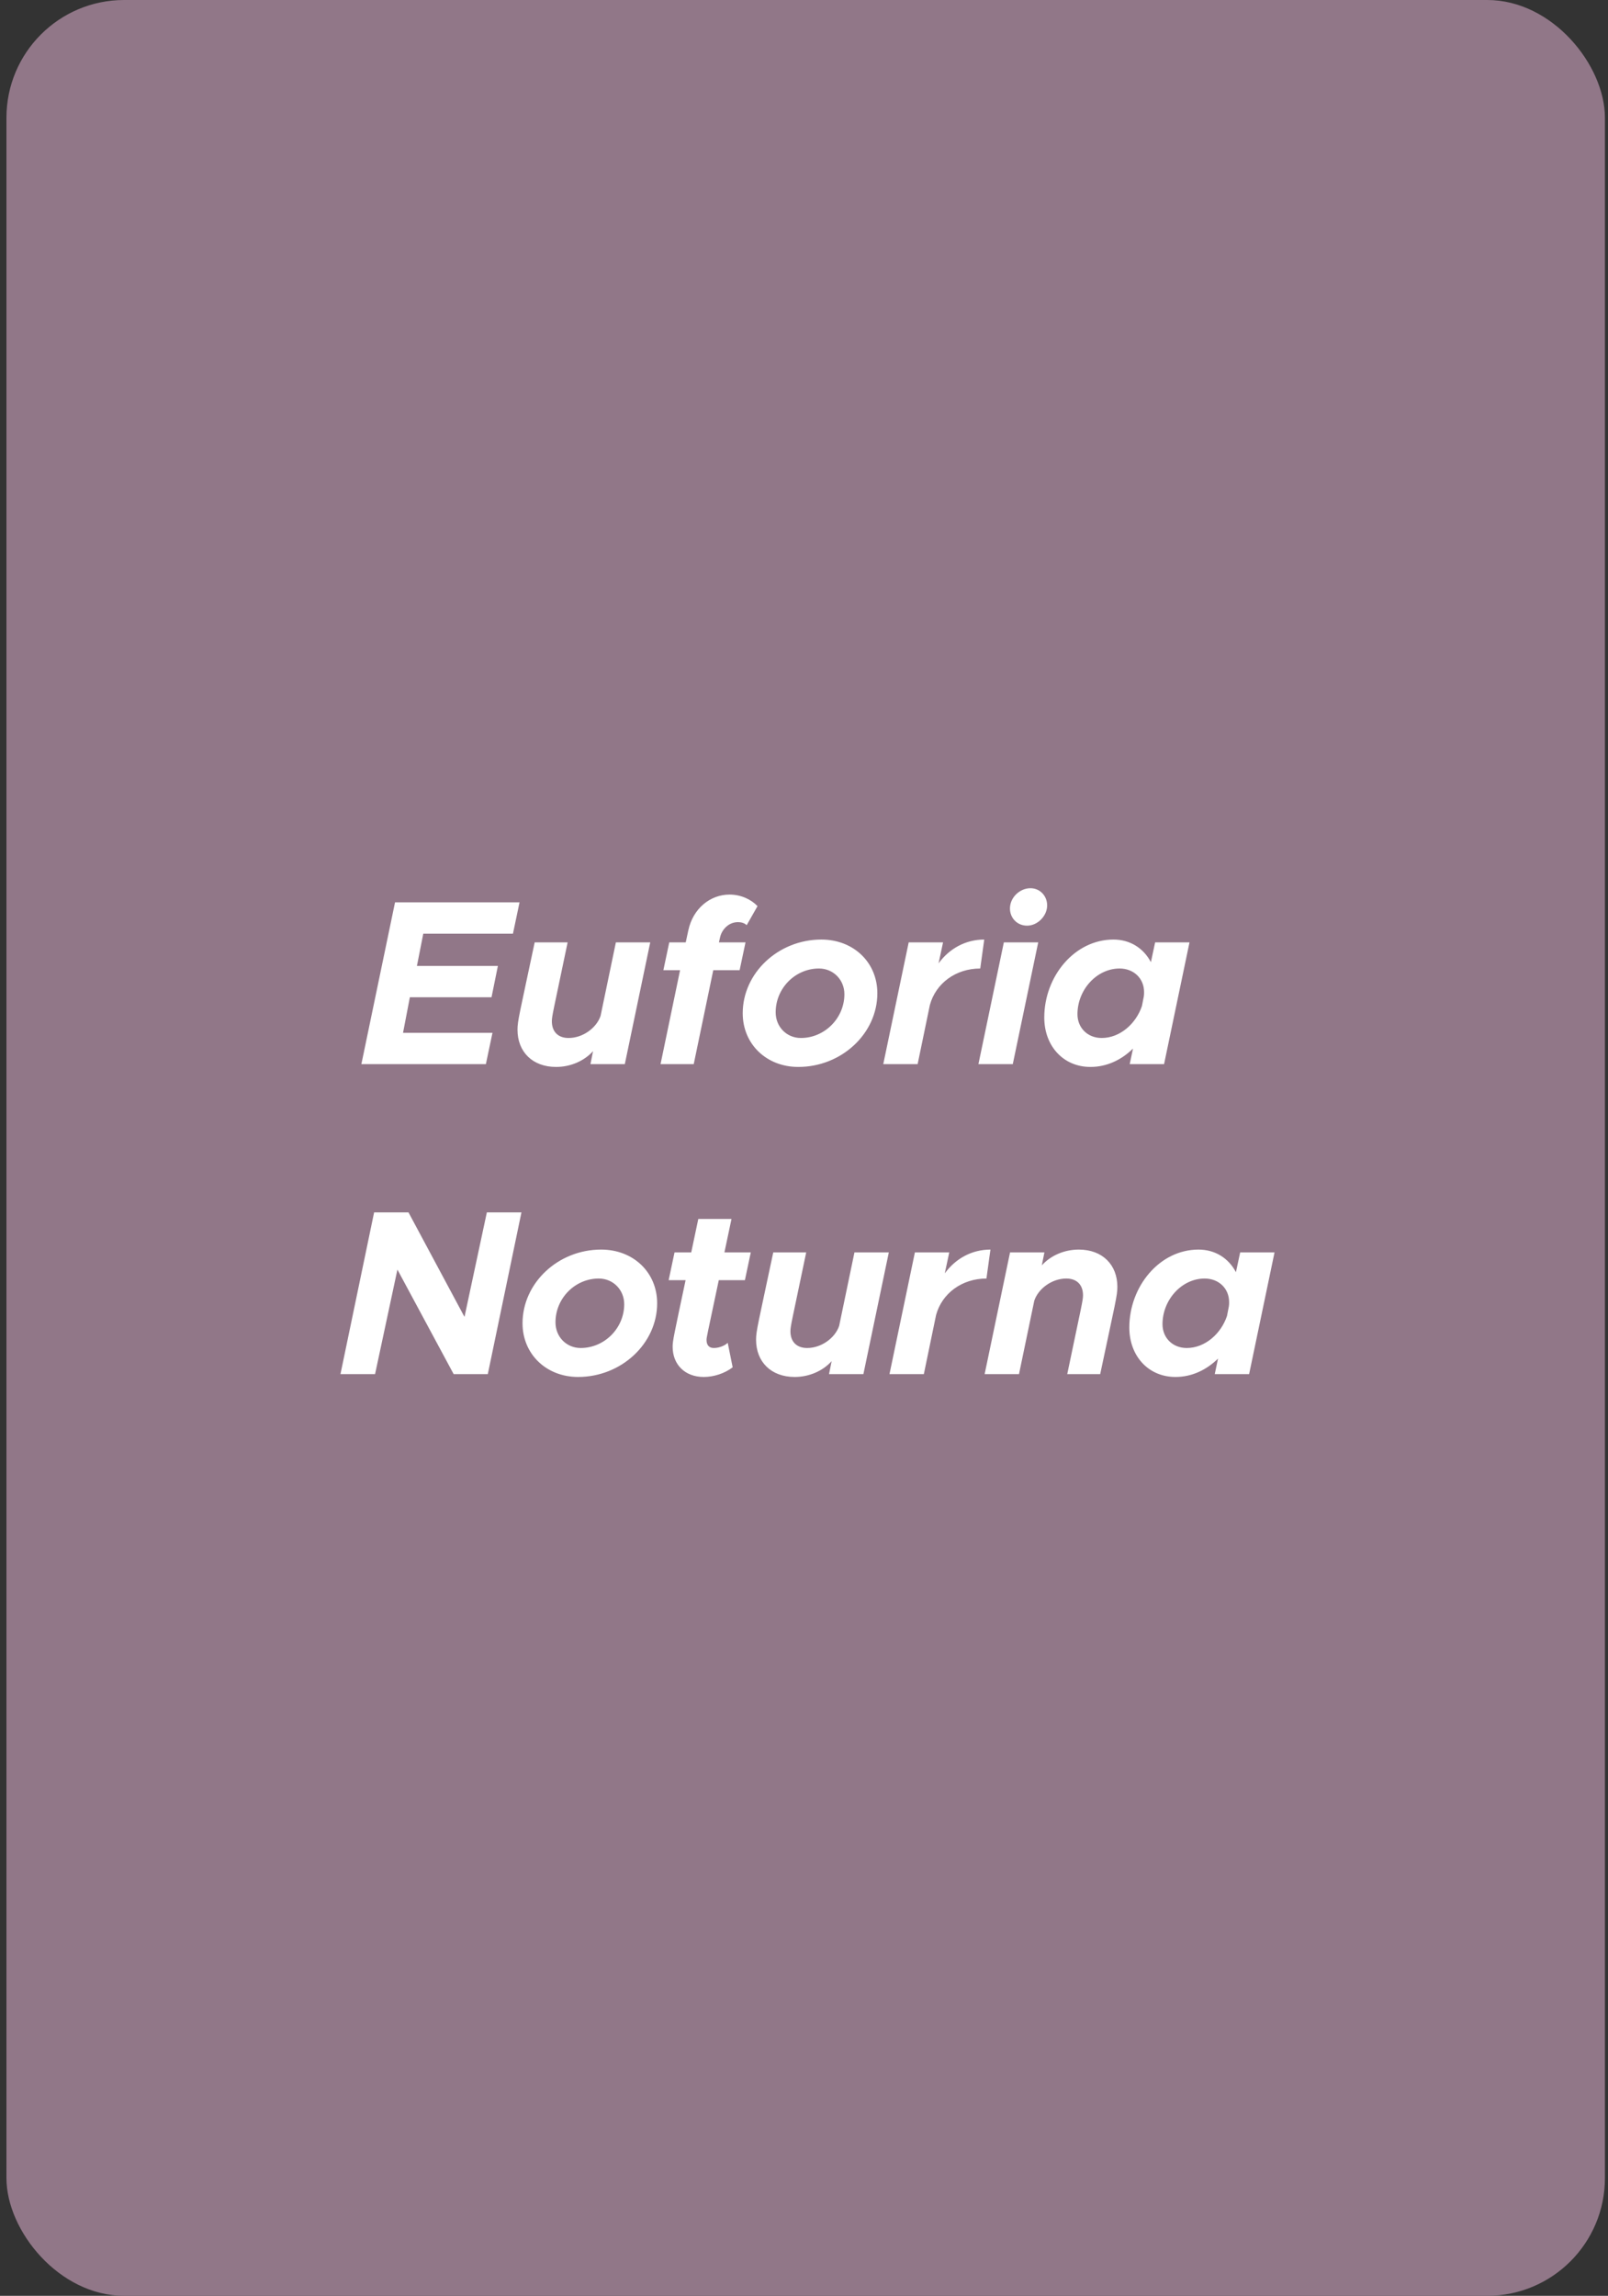
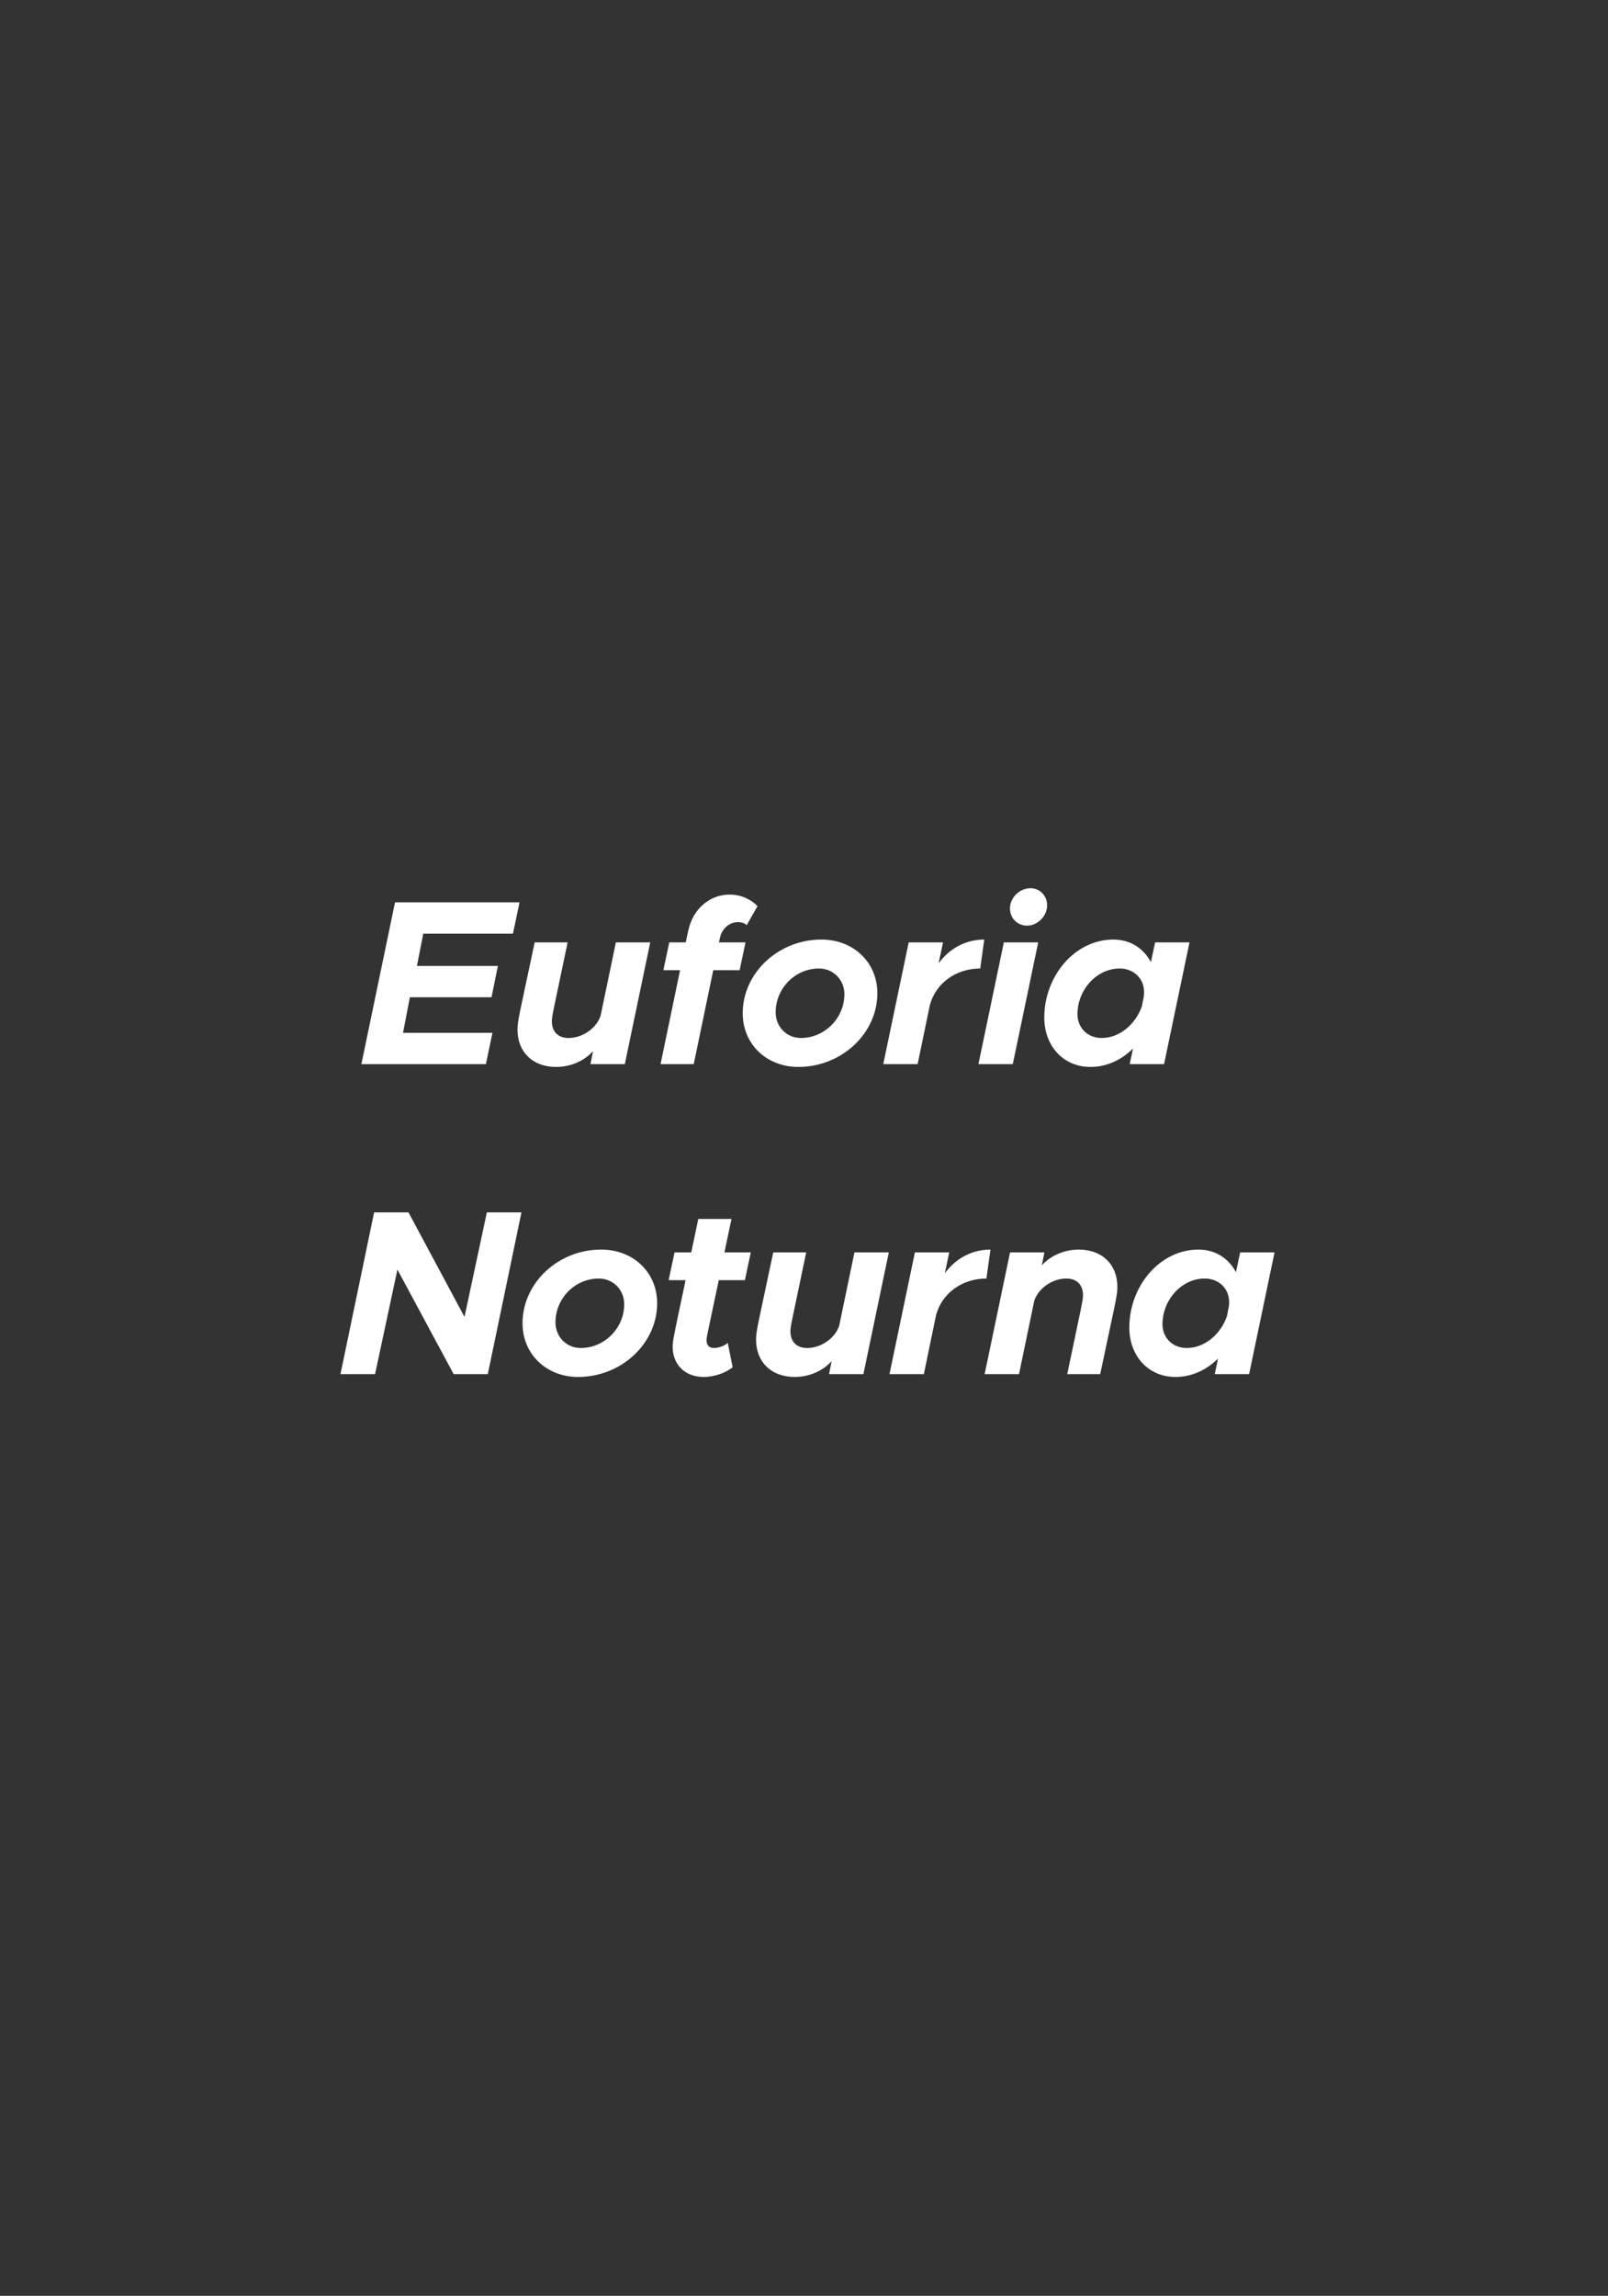
<svg xmlns="http://www.w3.org/2000/svg" width="192" height="274" viewBox="0 0 192 274" fill="none">
  <rect x="0" y="0" width="192" height="274" fill="#333333" stroke="none" />
-   <rect x="0.77" width="190.863" height="274" rx="14.051" fill="#917788" />
  <path d="M61.248 111.431H50.541L49.782 115.281H59.449L58.69 119.019H48.939L48.124 123.262H58.803L58.016 127H43.15L47.168 107.694H62.035L61.248 111.431ZM73.537 112.471H77.64L74.605 127H70.502L70.811 125.454C69.744 126.635 68.114 127.337 66.399 127.337C63.561 127.337 61.791 125.511 61.791 122.897C61.791 121.829 62.015 121.098 63.842 112.471H67.776C66.034 120.817 65.894 121.267 65.894 121.885C65.894 123.15 66.652 123.881 67.889 123.881C69.603 123.881 71.233 122.672 71.711 121.239L73.537 112.471ZM88.117 110.054C86.965 110.054 86.178 110.982 85.981 111.853L85.841 112.471H89.016L88.314 115.787H85.166L82.834 127H78.871L81.204 115.787H79.209L79.911 112.471H81.878L82.187 111.038C82.749 108.424 84.801 106.766 87.105 106.766C88.538 106.766 89.719 107.384 90.45 108.143L89.157 110.419C88.876 110.138 88.454 110.054 88.117 110.054ZM95.315 127.337C91.521 127.337 88.683 124.611 88.683 120.93C88.683 116.124 92.927 112.134 98.069 112.134C101.919 112.134 104.758 114.86 104.758 118.541C104.758 123.347 100.486 127.337 95.315 127.337ZM95.624 123.881C98.463 123.881 100.823 121.52 100.823 118.654C100.823 116.939 99.502 115.59 97.788 115.59C94.95 115.59 92.617 117.951 92.617 120.817C92.617 122.56 93.938 123.881 95.624 123.881ZM112.069 114.972C113.362 113.202 115.301 112.134 117.521 112.134L117.043 115.59C114.12 115.59 111.732 117.361 111.029 119.946L109.568 127H105.465L108.5 112.471H112.603L112.069 114.972ZM122.644 110.476C121.435 110.476 120.592 109.548 120.592 108.424C120.592 107.103 121.773 106.007 123.037 106.007C124.189 106.007 125.033 106.935 125.033 108.059C125.033 109.323 123.88 110.476 122.644 110.476ZM116.827 127L119.862 112.471H123.965L120.93 127H116.827ZM137.926 112.471H142.029L138.994 127H134.891L135.284 125.145C133.907 126.494 132.165 127.337 130.197 127.337C126.966 127.337 124.689 124.836 124.689 121.436C124.689 116.546 128.287 112.134 132.952 112.134C134.947 112.134 136.549 113.174 137.42 114.832L137.926 112.471ZM131.546 123.881C133.738 123.881 135.649 122.166 136.352 120.059L136.577 118.906C136.605 118.738 136.605 118.569 136.605 118.401C136.605 116.771 135.368 115.59 133.682 115.59C130.956 115.59 128.652 118.12 128.652 121.042C128.652 122.672 129.86 123.881 131.546 123.881ZM40.652 164L44.671 144.694H48.774L55.462 157.171L58.132 144.694H62.263L58.244 164H54.169L47.453 151.522L44.783 164H40.652ZM69.024 164.337C65.23 164.337 62.392 161.611 62.392 157.93C62.392 153.124 66.635 149.134 71.778 149.134C75.628 149.134 78.466 151.86 78.466 155.541C78.466 160.347 74.195 164.337 69.024 164.337ZM69.333 160.881C72.171 160.881 74.532 158.52 74.532 155.654C74.532 153.939 73.211 152.59 71.497 152.59C68.659 152.59 66.326 154.951 66.326 157.817C66.326 159.56 67.647 160.881 69.333 160.881ZM88.944 152.787H85.824C84.419 159.447 84.363 159.588 84.363 159.925C84.363 160.571 84.7 160.881 85.234 160.881C85.909 160.881 86.583 160.571 86.892 160.262L87.482 163.185C86.527 163.916 85.234 164.337 84.026 164.337C81.777 164.337 80.316 162.848 80.316 160.74C80.316 160.009 80.457 159.419 81.862 152.787H79.838L80.541 149.471H82.536L83.379 145.48H87.342L86.499 149.471H89.646L88.944 152.787ZM102.024 149.471H106.127L103.092 164H98.989L99.298 162.454C98.23 163.635 96.6 164.337 94.886 164.337C92.048 164.337 90.277 162.511 90.277 159.897C90.277 158.829 90.502 158.098 92.329 149.471H96.263C94.521 157.817 94.38 158.267 94.38 158.885C94.38 160.15 95.139 160.881 96.376 160.881C98.09 160.881 99.72 159.672 100.198 158.239L102.024 149.471ZM112.81 151.972C114.103 150.202 116.042 149.134 118.262 149.134L117.784 152.59C114.861 152.59 112.473 154.361 111.77 156.946L110.309 164H106.206L109.241 149.471H113.344L112.81 151.972ZM128.809 149.134C131.647 149.134 133.417 150.96 133.417 153.574C133.417 154.642 133.193 155.373 131.366 164H127.432C129.174 155.654 129.314 155.204 129.314 154.586C129.314 153.321 128.556 152.59 127.319 152.59C125.605 152.59 123.975 153.799 123.497 155.232L121.671 164H117.568L120.603 149.471H124.706L124.396 151.017C125.464 149.836 127.094 149.134 128.809 149.134ZM148.08 149.471H152.183L149.148 164H145.045L145.438 162.145C144.061 163.494 142.319 164.337 140.352 164.337C137.12 164.337 134.844 161.836 134.844 158.436C134.844 153.546 138.441 149.134 143.106 149.134C145.101 149.134 146.703 150.174 147.574 151.832L148.08 149.471ZM141.701 160.881C143.893 160.881 145.804 159.166 146.506 157.059L146.731 155.906C146.759 155.738 146.759 155.569 146.759 155.401C146.759 153.771 145.523 152.59 143.836 152.59C141.11 152.59 138.806 155.12 138.806 158.042C138.806 159.672 140.014 160.881 141.701 160.881Z" fill="white" />
</svg>